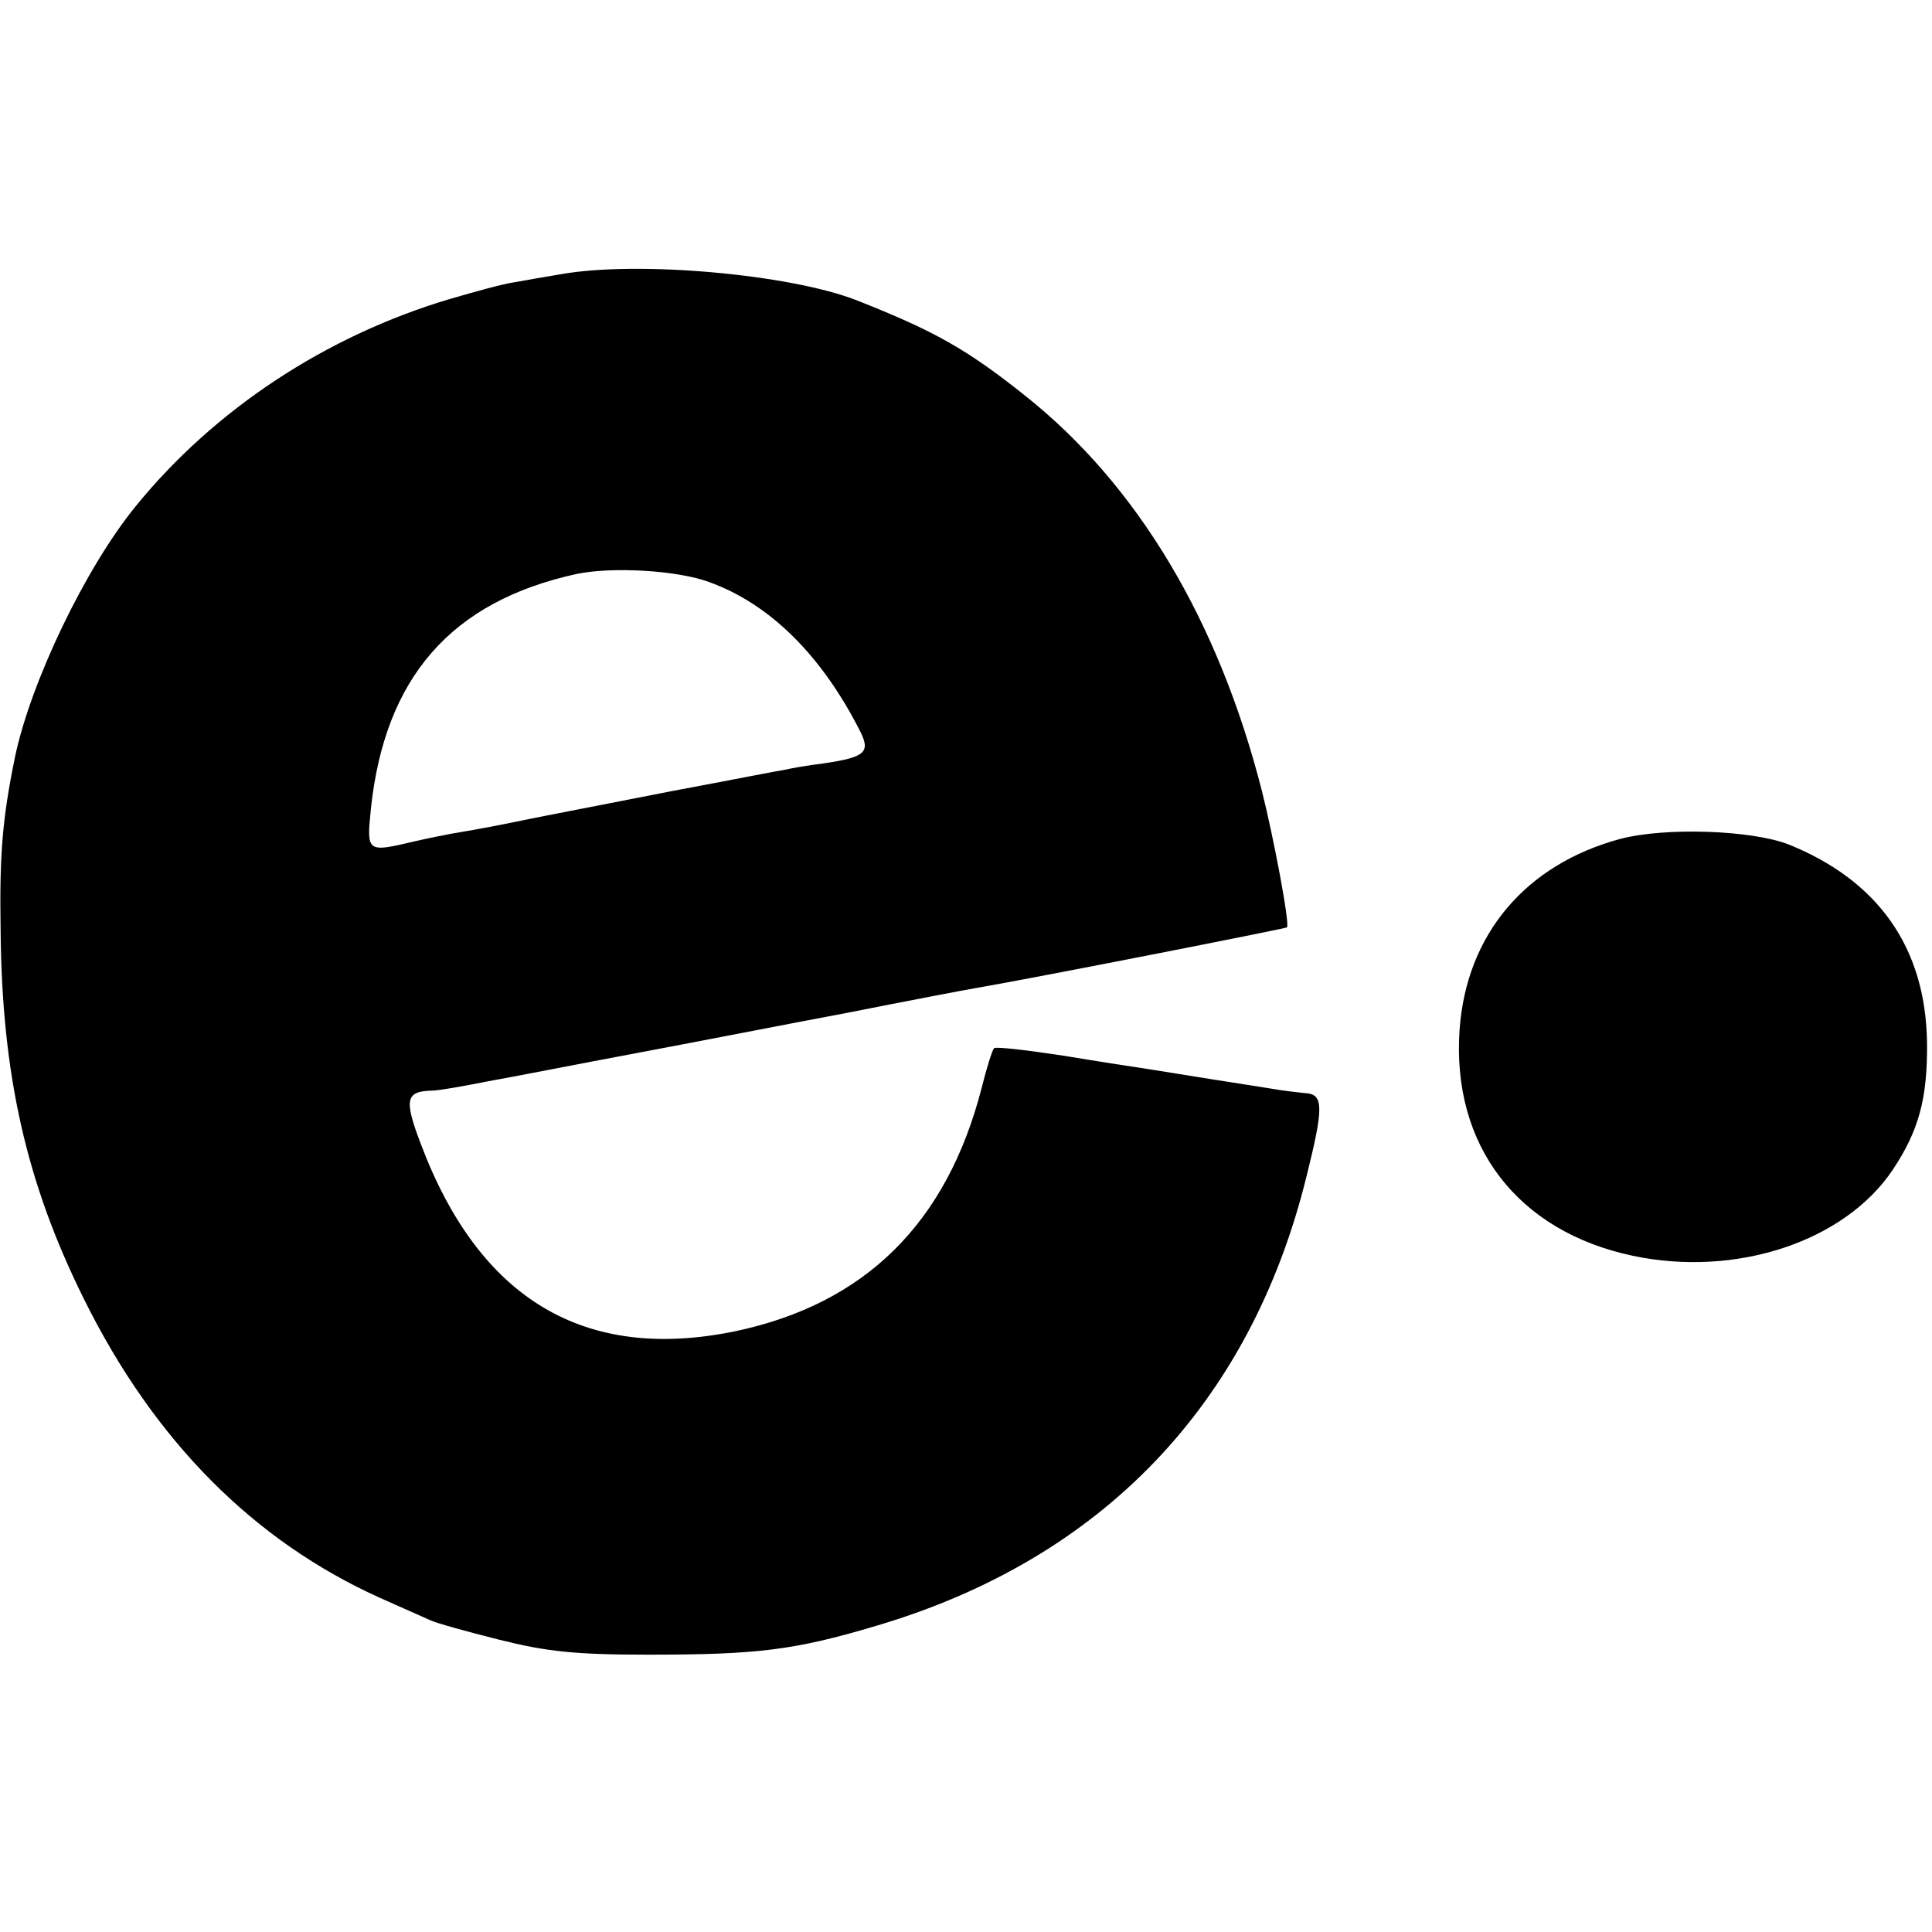
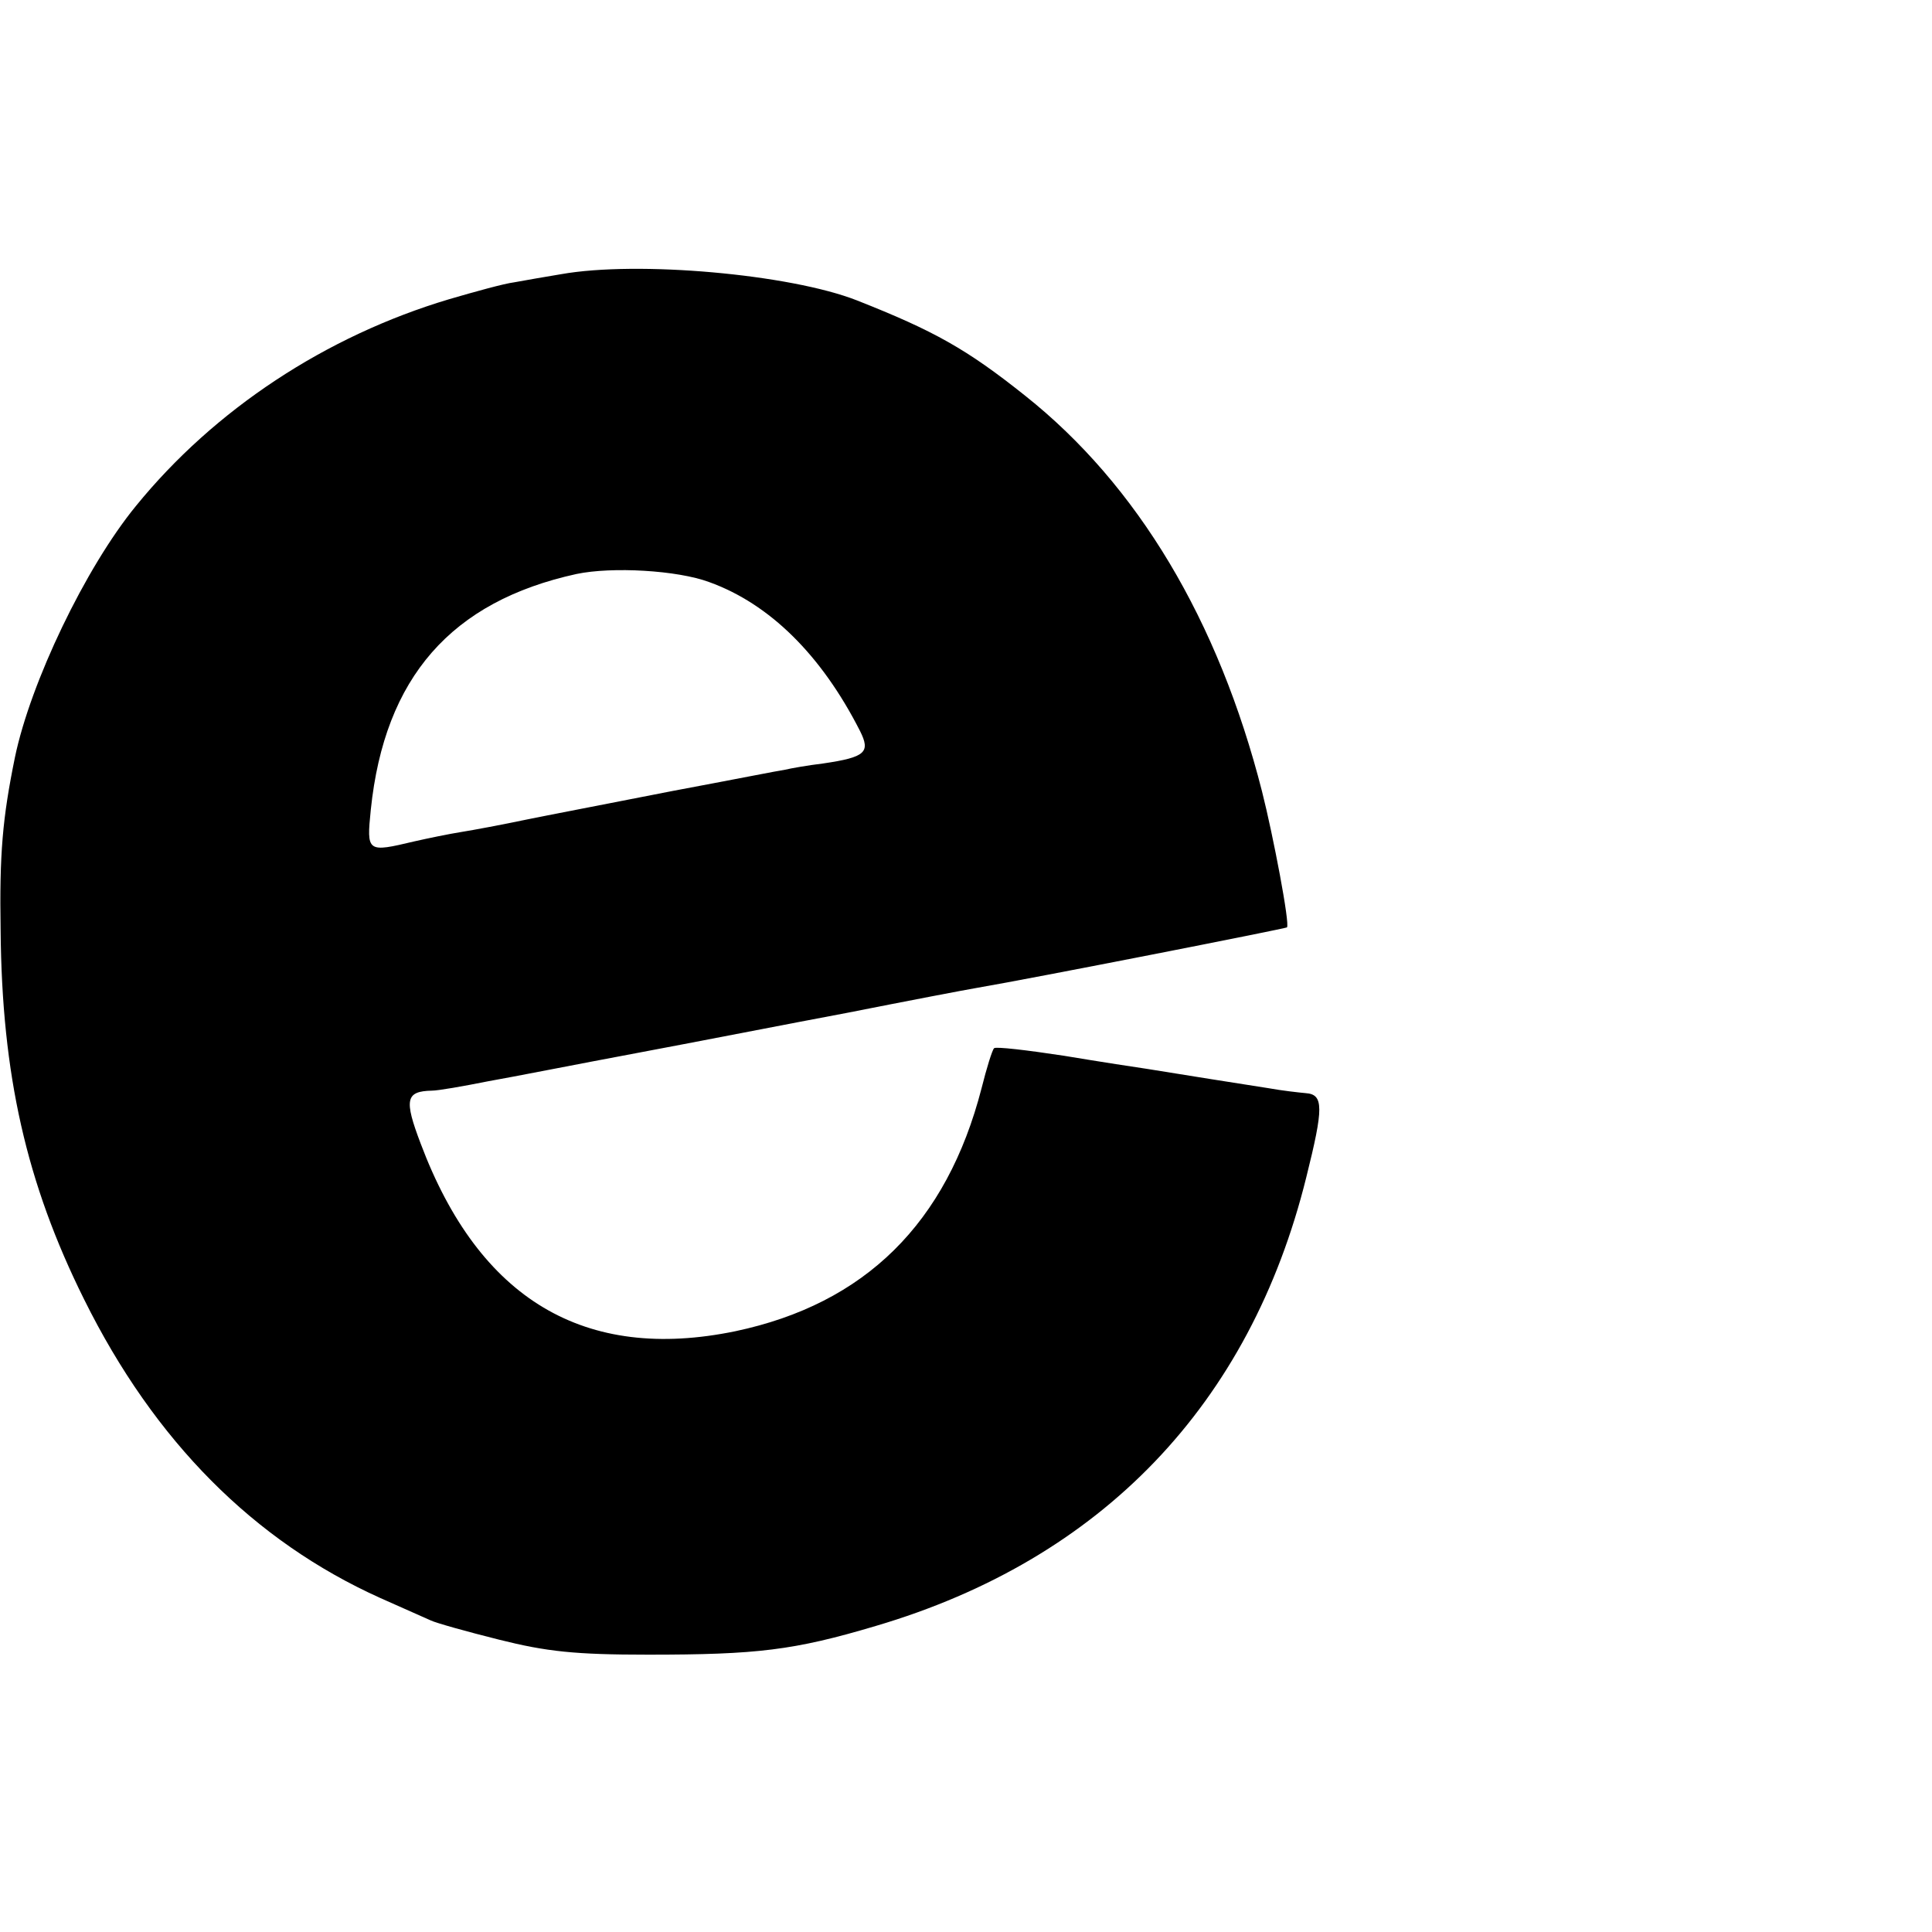
<svg xmlns="http://www.w3.org/2000/svg" version="1.0" width="310pt" height="310pt" viewBox="0 0 310 310" preserveAspectRatio="xMidYMid meet">
  <g transform="translate(0,310) scale(0.1,-0.1)" fill="#000000" stroke="none">
    <path d="M900 2660 c-25 -4 -58 -10 -75 -13 -16 -2 -63 -15 -104 -27 -198 -59 -377 -177 -503 -332 -81 -99 -169 -283 -194 -403 -20 -98 -25 -155 -23 -278 2 -231 41 -405 134 -592 113 -228 273 -388 475 -479 36 -16 72 -32 81 -36 8 -4 58 -18 110 -31 76 -19 121 -24 239 -24 175 0 234 7 365 46 363 107 601 356 691 720 28 112 28 133 -1 135 -11 1 -38 4 -60 8 -39 6 -146 23 -195 31 -14 2 -73 11 -133 21 -59 9 -110 15 -112 12 -3 -3 -12 -32 -20 -64 -56 -217 -187 -346 -395 -390 -242 -50 -411 51 -505 301 -27 71 -24 84 18 85 10 0 50 7 90 15 40 7 146 28 237 45 91 17 244 47 340 65 96 19 190 37 208 40 88 15 495 95 497 97 5 5 -22 147 -40 218 -70 275 -200 492 -380 635 -94 75 -146 104 -270 153 -107 42 -352 64 -475 42z m238 -494 c97 -35 180 -117 242 -239 17 -34 9 -42 -59 -52 -25 -3 -53 -8 -61 -10 -8 -1 -89 -17 -180 -34 -91 -18 -196 -38 -235 -46 -38 -8 -86 -17 -105 -20 -19 -3 -53 -10 -75 -15 -76 -18 -77 -18 -70 51 22 212 129 334 330 378 57 12 162 6 213 -13z" />
-     <path d="M2600 1754 c-152 -41 -247 -153 -258 -306 -13 -186 93 -324 278 -363 166 -35 340 23 417 138 42 63 56 115 55 204 -2 152 -78 260 -222 318 -59 23 -197 28 -270 9z" />
  </g>
</svg>